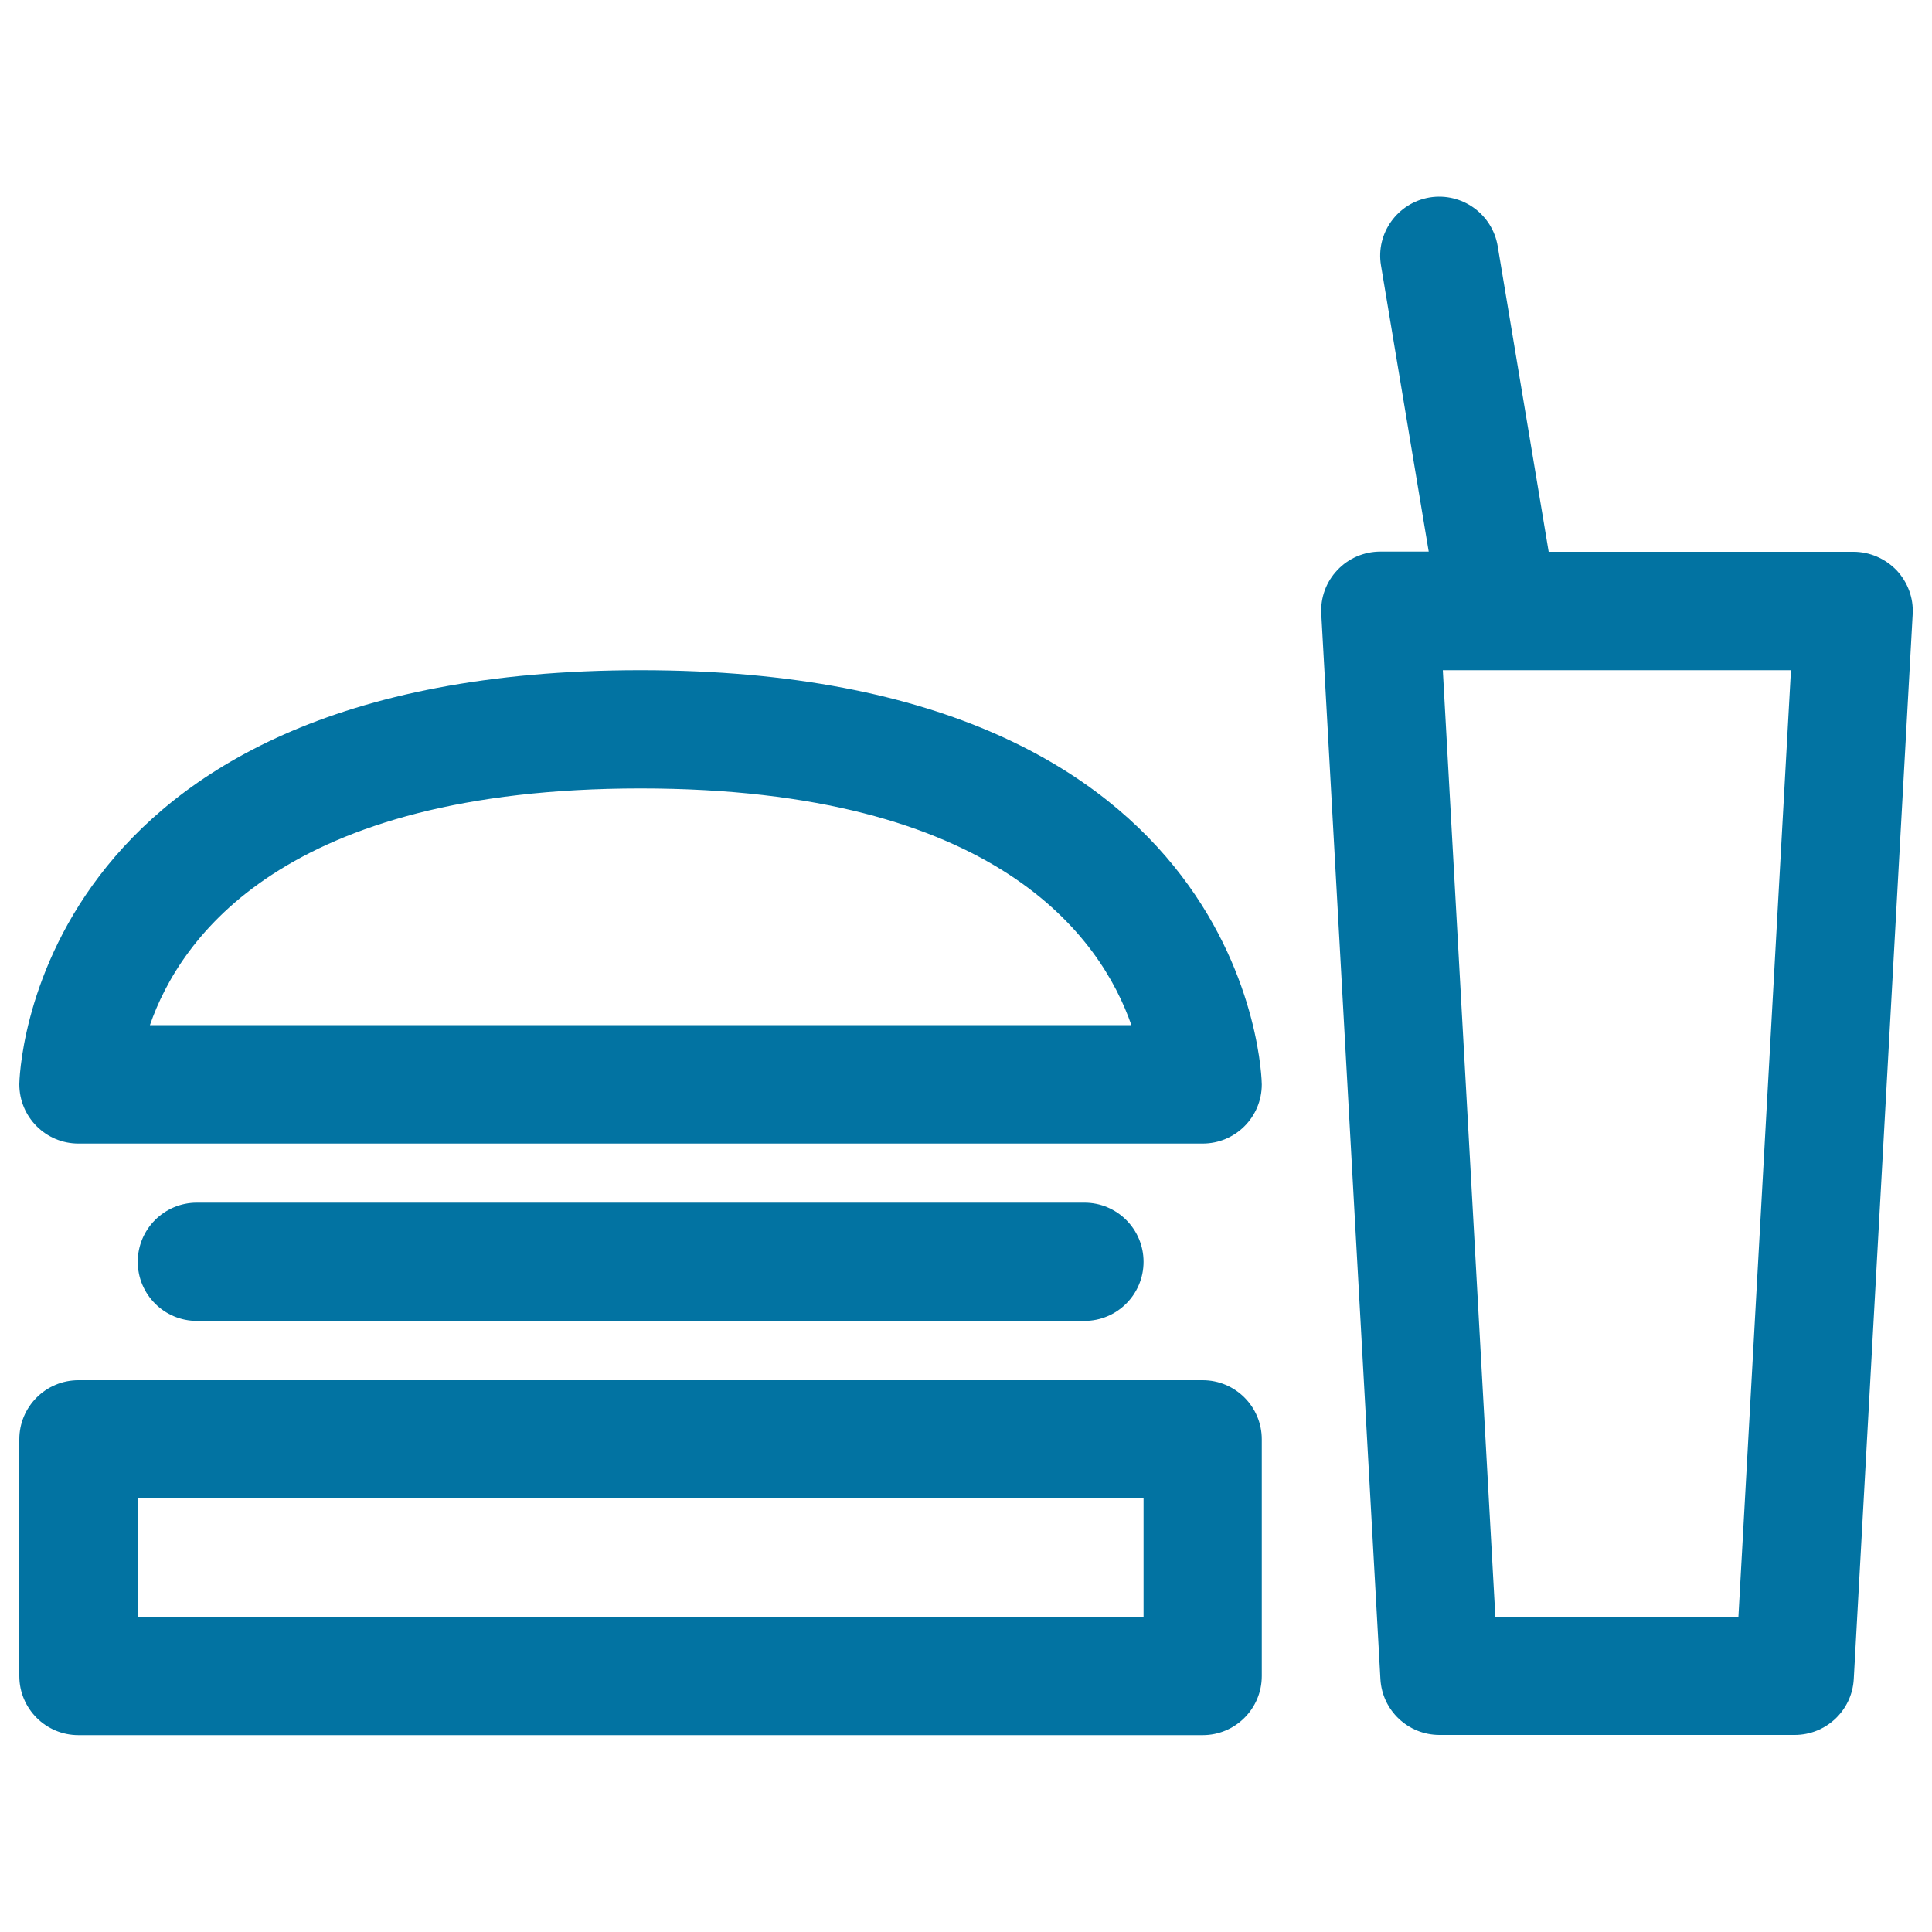
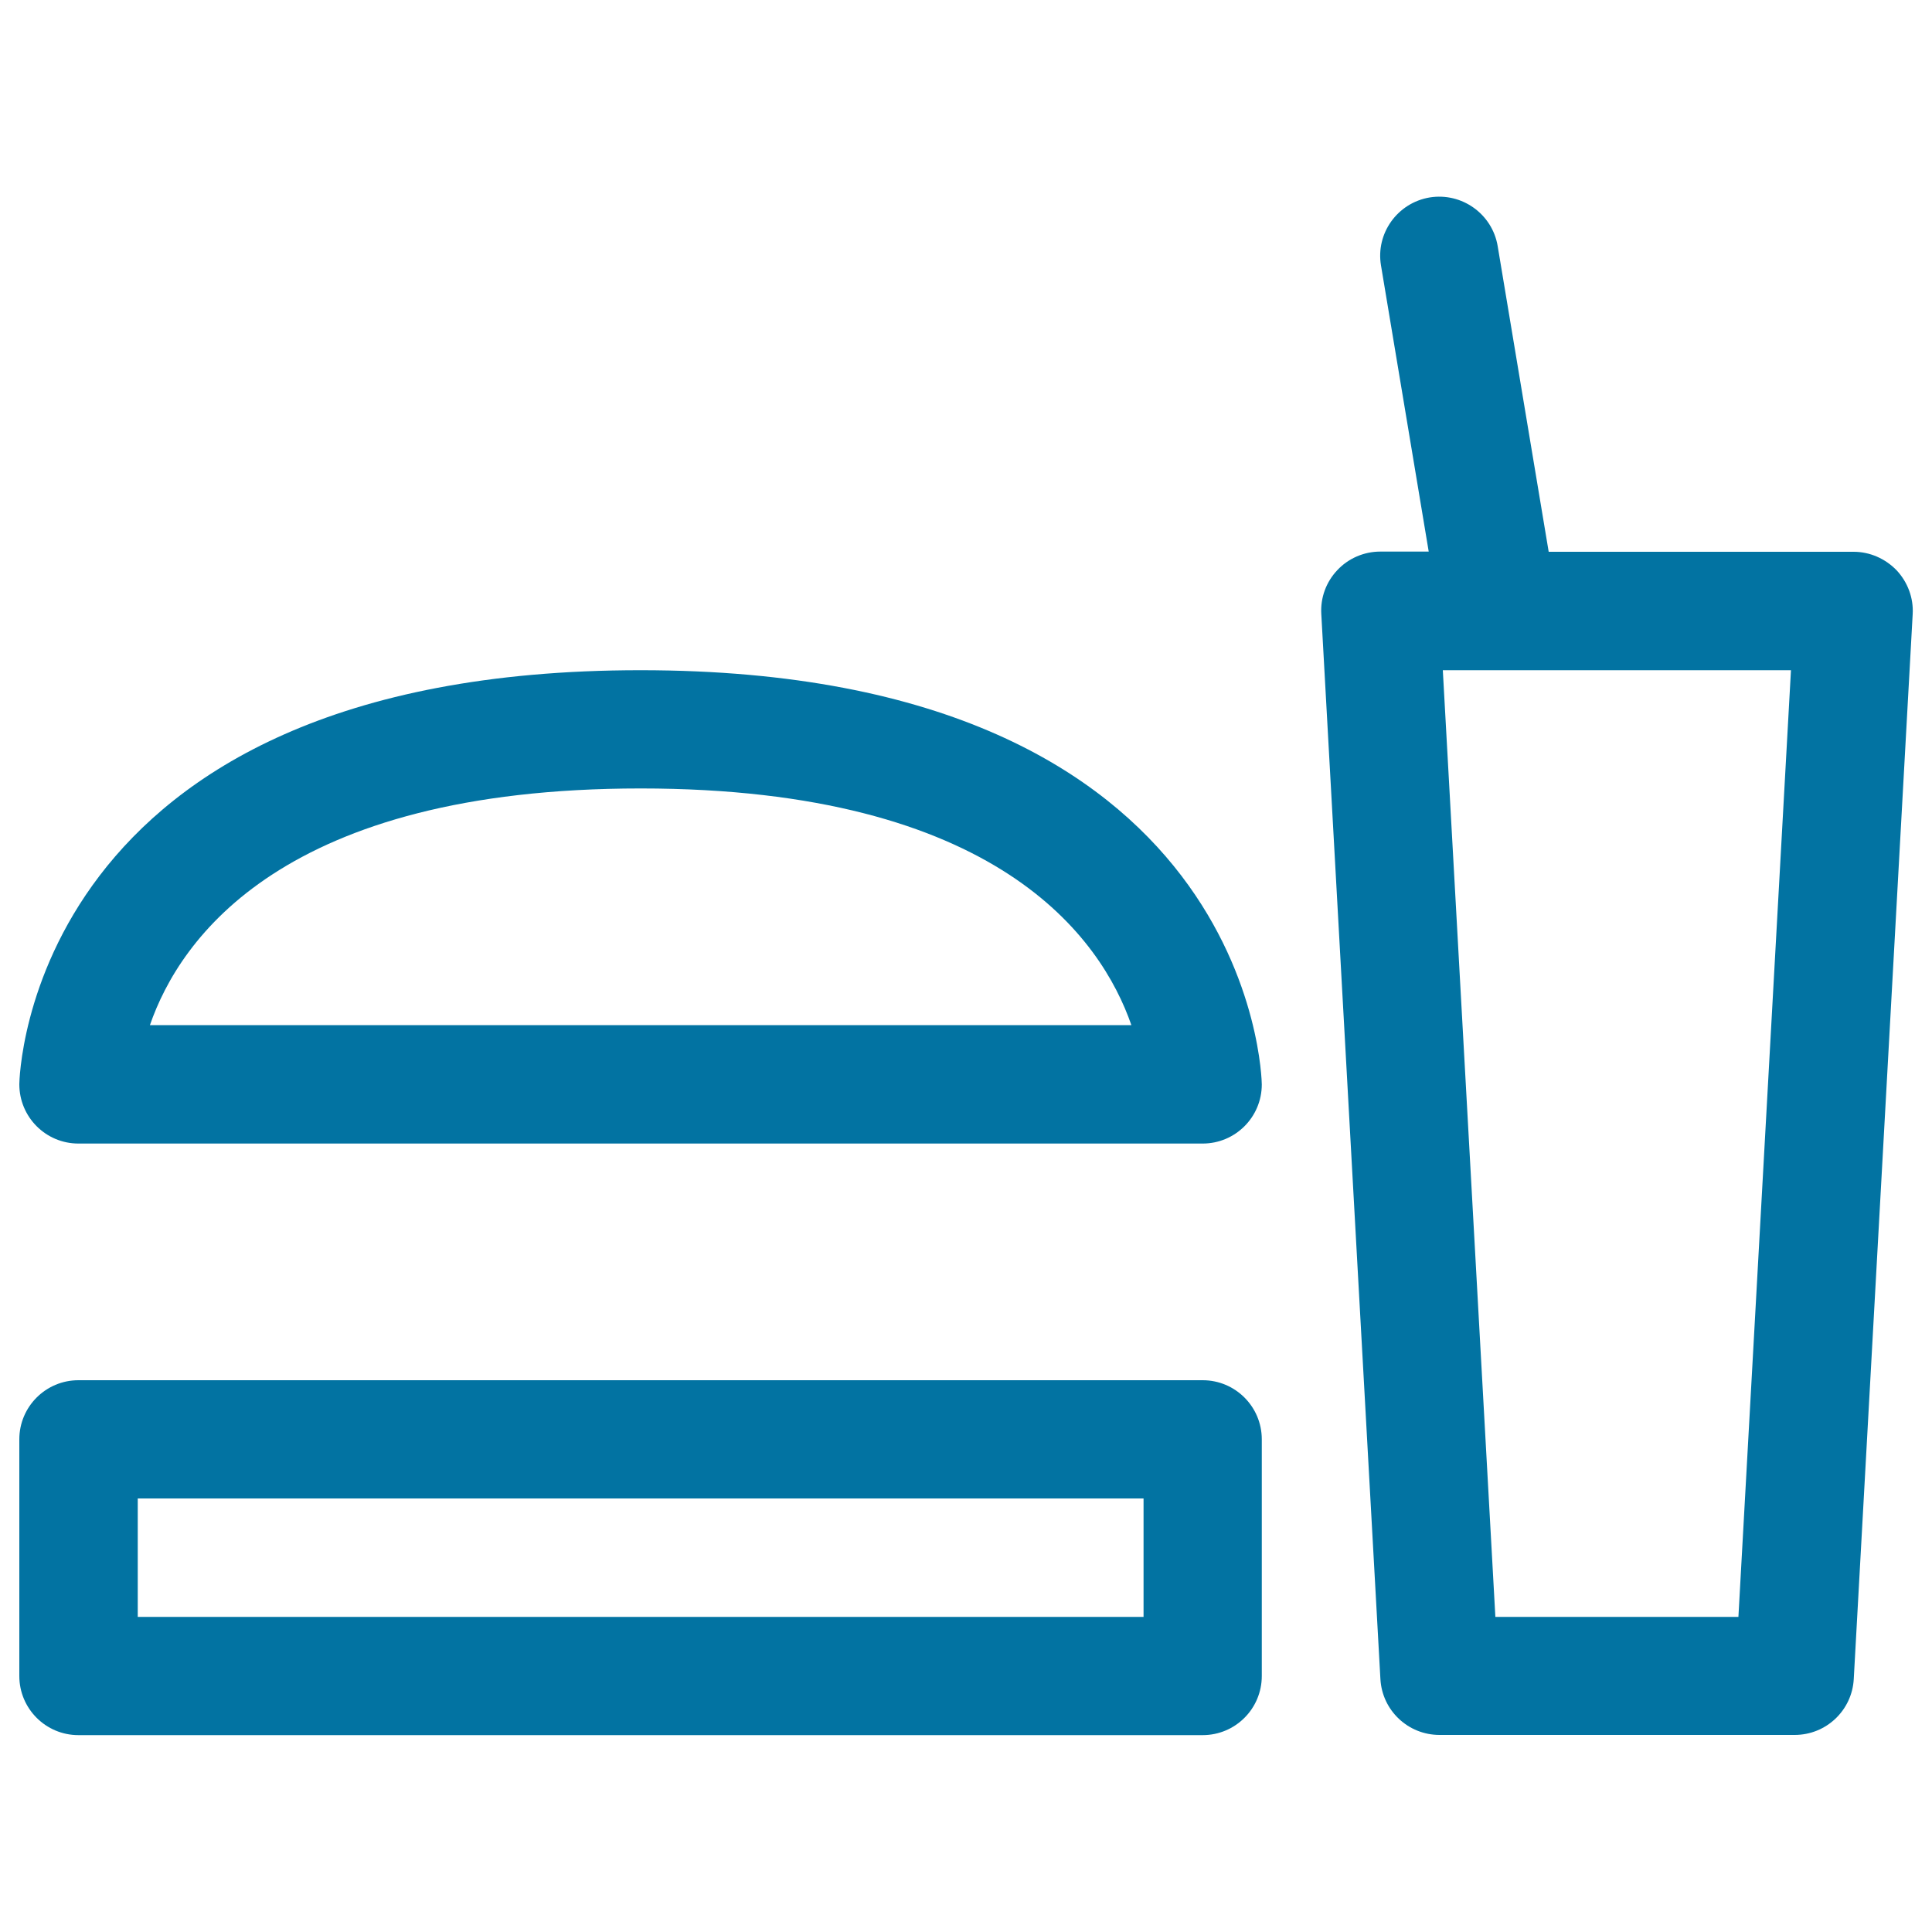
<svg xmlns="http://www.w3.org/2000/svg" viewBox="0 0 1000 1000" style="fill:#0273a2">
  <title>Fast Food SVG icon</title>
  <path d="M653.1,867.5V745c0-16.9-13.7-30.6-30.6-30.6H40.6C23.7,714.4,10,728.1,10,745v122.5c0,16.9,13.7,30.6,30.6,30.6h581.9C639.4,898.1,653.1,884.4,653.1,867.5z M591.9,836.9H71.3v-61.3h520.6V836.9z" />
-   <path d="M101.9,622.5c-16.9,0-30.6,13.7-30.6,30.6s13.7,30.6,30.6,30.6h459.4c16.9,0,30.6-13.7,30.6-30.6s-13.7-30.6-30.6-30.6H101.9z" />
  <path d="M40.6,591.9h581.9c16.9,0,30.6-13.7,30.6-30.6c0-2.1-3.7-214.4-321.6-214.4S10,559.1,10,561.2C10,578.2,23.7,591.9,40.6,591.9z M331.6,408.1c184.8,0,238.4,77.6,254,122.5H77.6C93.1,485.7,146.8,408.1,331.6,408.1z" />
  <path d="M959.4,285.6H801.6l-26.4-158.2c-2.8-16.7-18.6-27.9-35.2-25.2c-16.7,2.8-28,18.6-25.2,35.2l24.7,148.1h-25.1c-8.4,0-16.5,3.5-22.2,9.6c-5.8,6.1-8.8,14.3-8.3,22.7l30.6,551.3c0.9,16.2,14.3,28.9,30.6,28.9h183.8c16.3,0,29.7-12.7,30.6-28.9L990,317.9c0.5-8.4-2.6-16.6-8.3-22.7C975.8,289.1,967.8,285.6,959.4,285.6z M899.8,836.9H774l-27.2-490h28.8c0,0,0,0,0.1,0c0,0,0.1,0,0.1,0H927L899.8,836.9z" />
</svg>